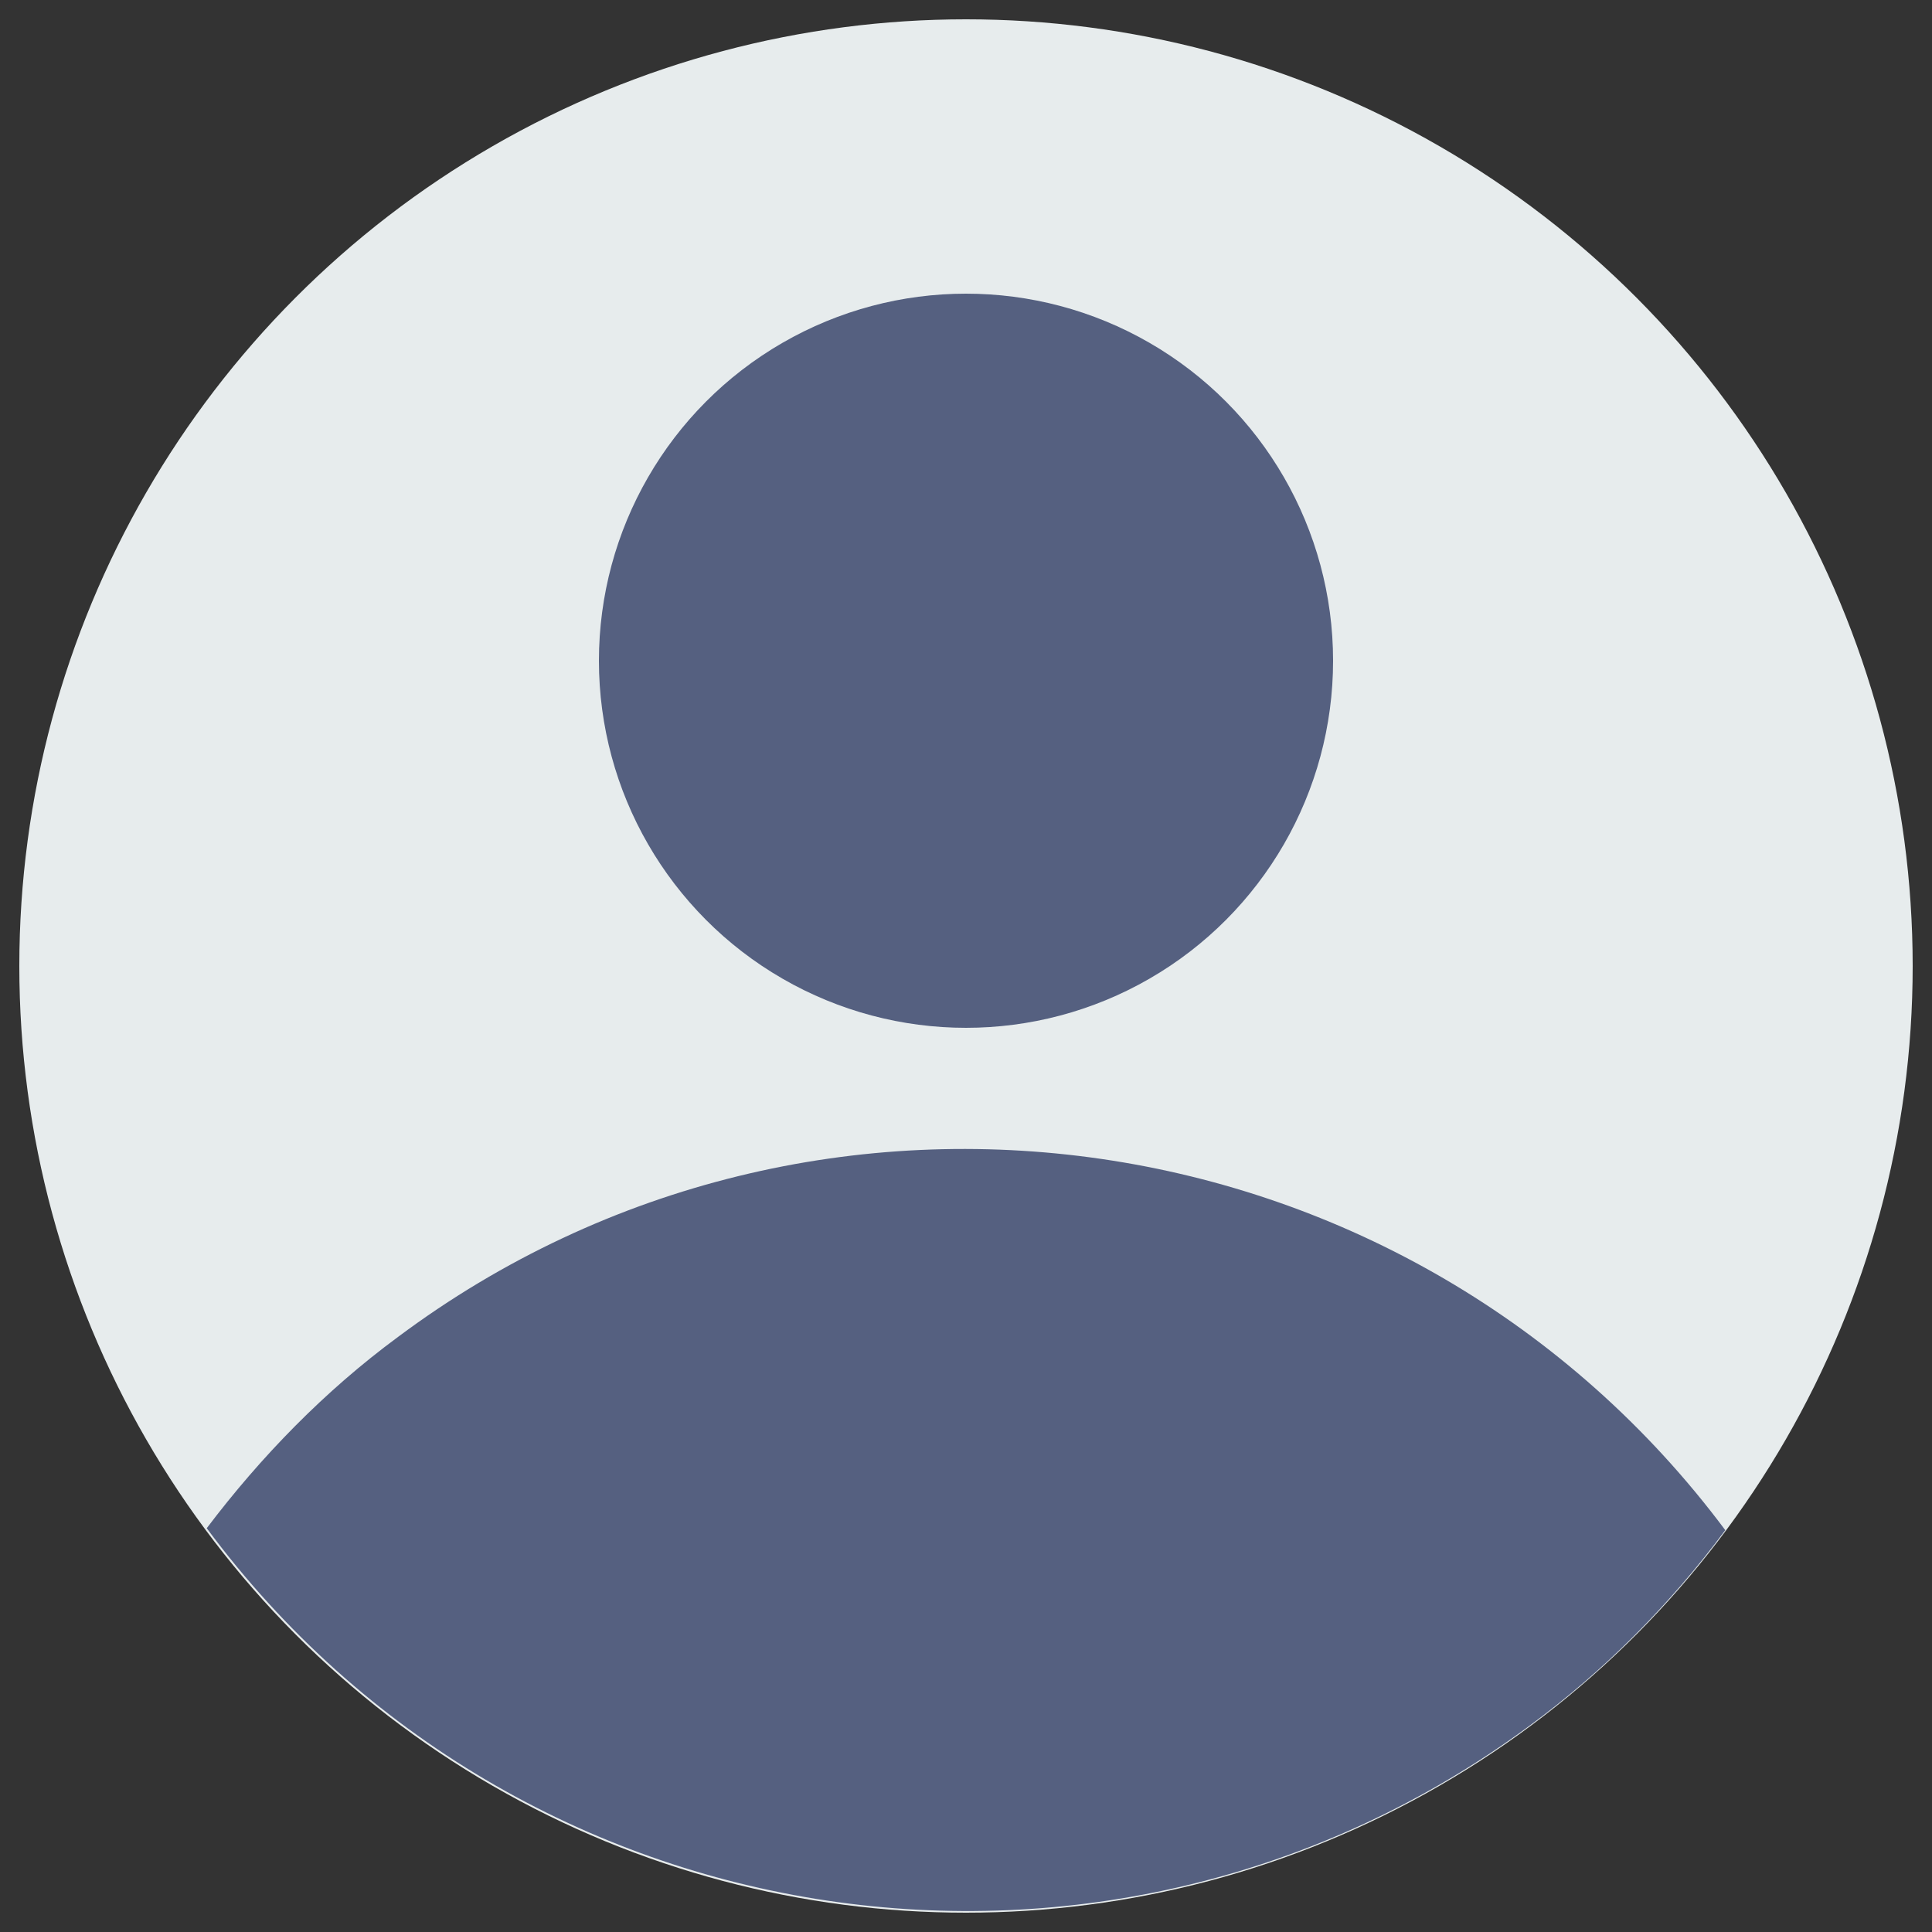
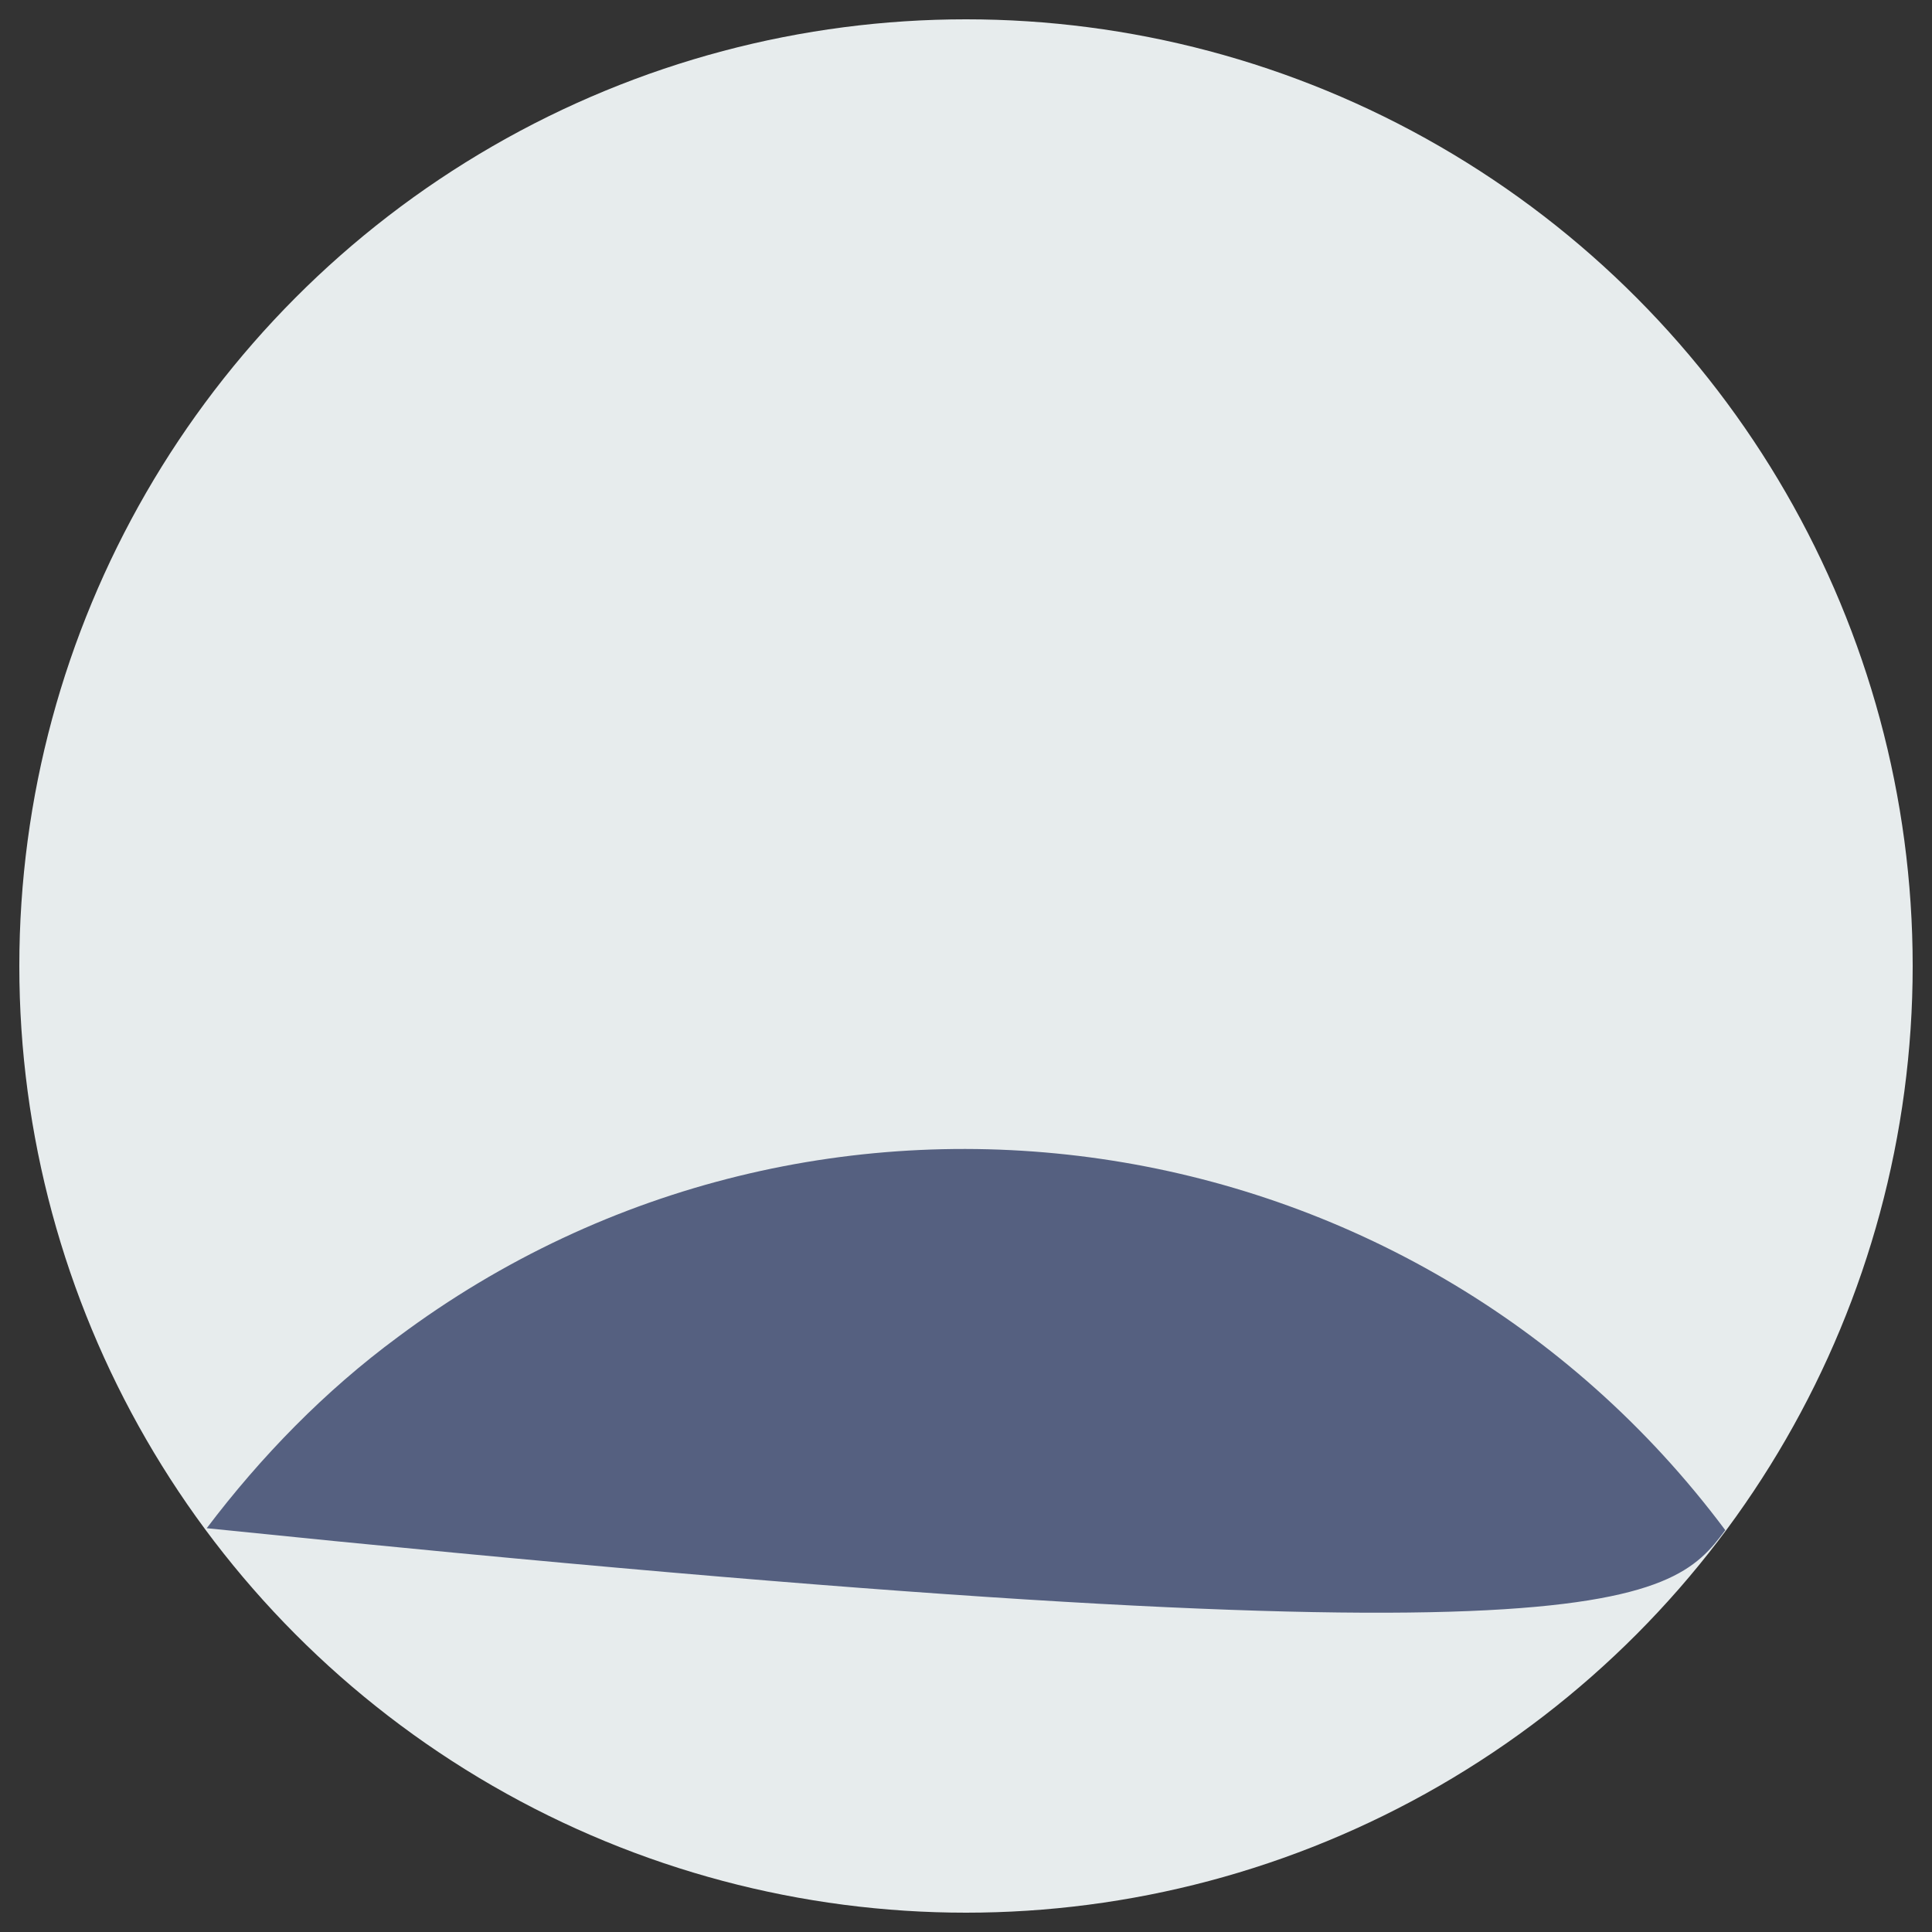
<svg xmlns="http://www.w3.org/2000/svg" version="1.1" id="Layer_1" x="0px" y="0px" viewBox="0 0 100 100" style="enable-background:new 0 0 100 100;" xml:space="preserve">
  <rect x="0" y="0" width="100" height="100" fill="#333333" stroke="none" />
  <style type="text/css">
	.st0{fill:#E7ECED;}
	.st1{fill:#556080;}
</style>
  <g id="User">
    <circle class="st0" cx="50" cy="50" r="49" />
    <g>
-       <path class="st1" d="M89.3,79.2c-16.2-21.7-47-26.2-68.7-10c-3.8,2.8-7.1,6.2-9.9,9.9c16.1,21.7,46.7,26.3,68.5,10.2    C83,86.5,86.4,83.1,89.3,79.2z" />
-       <circle class="st1" cx="50" cy="34.2" r="19" />
+       <path class="st1" d="M89.3,79.2c-16.2-21.7-47-26.2-68.7-10c-3.8,2.8-7.1,6.2-9.9,9.9C83,86.5,86.4,83.1,89.3,79.2z" />
    </g>
  </g>
</svg>